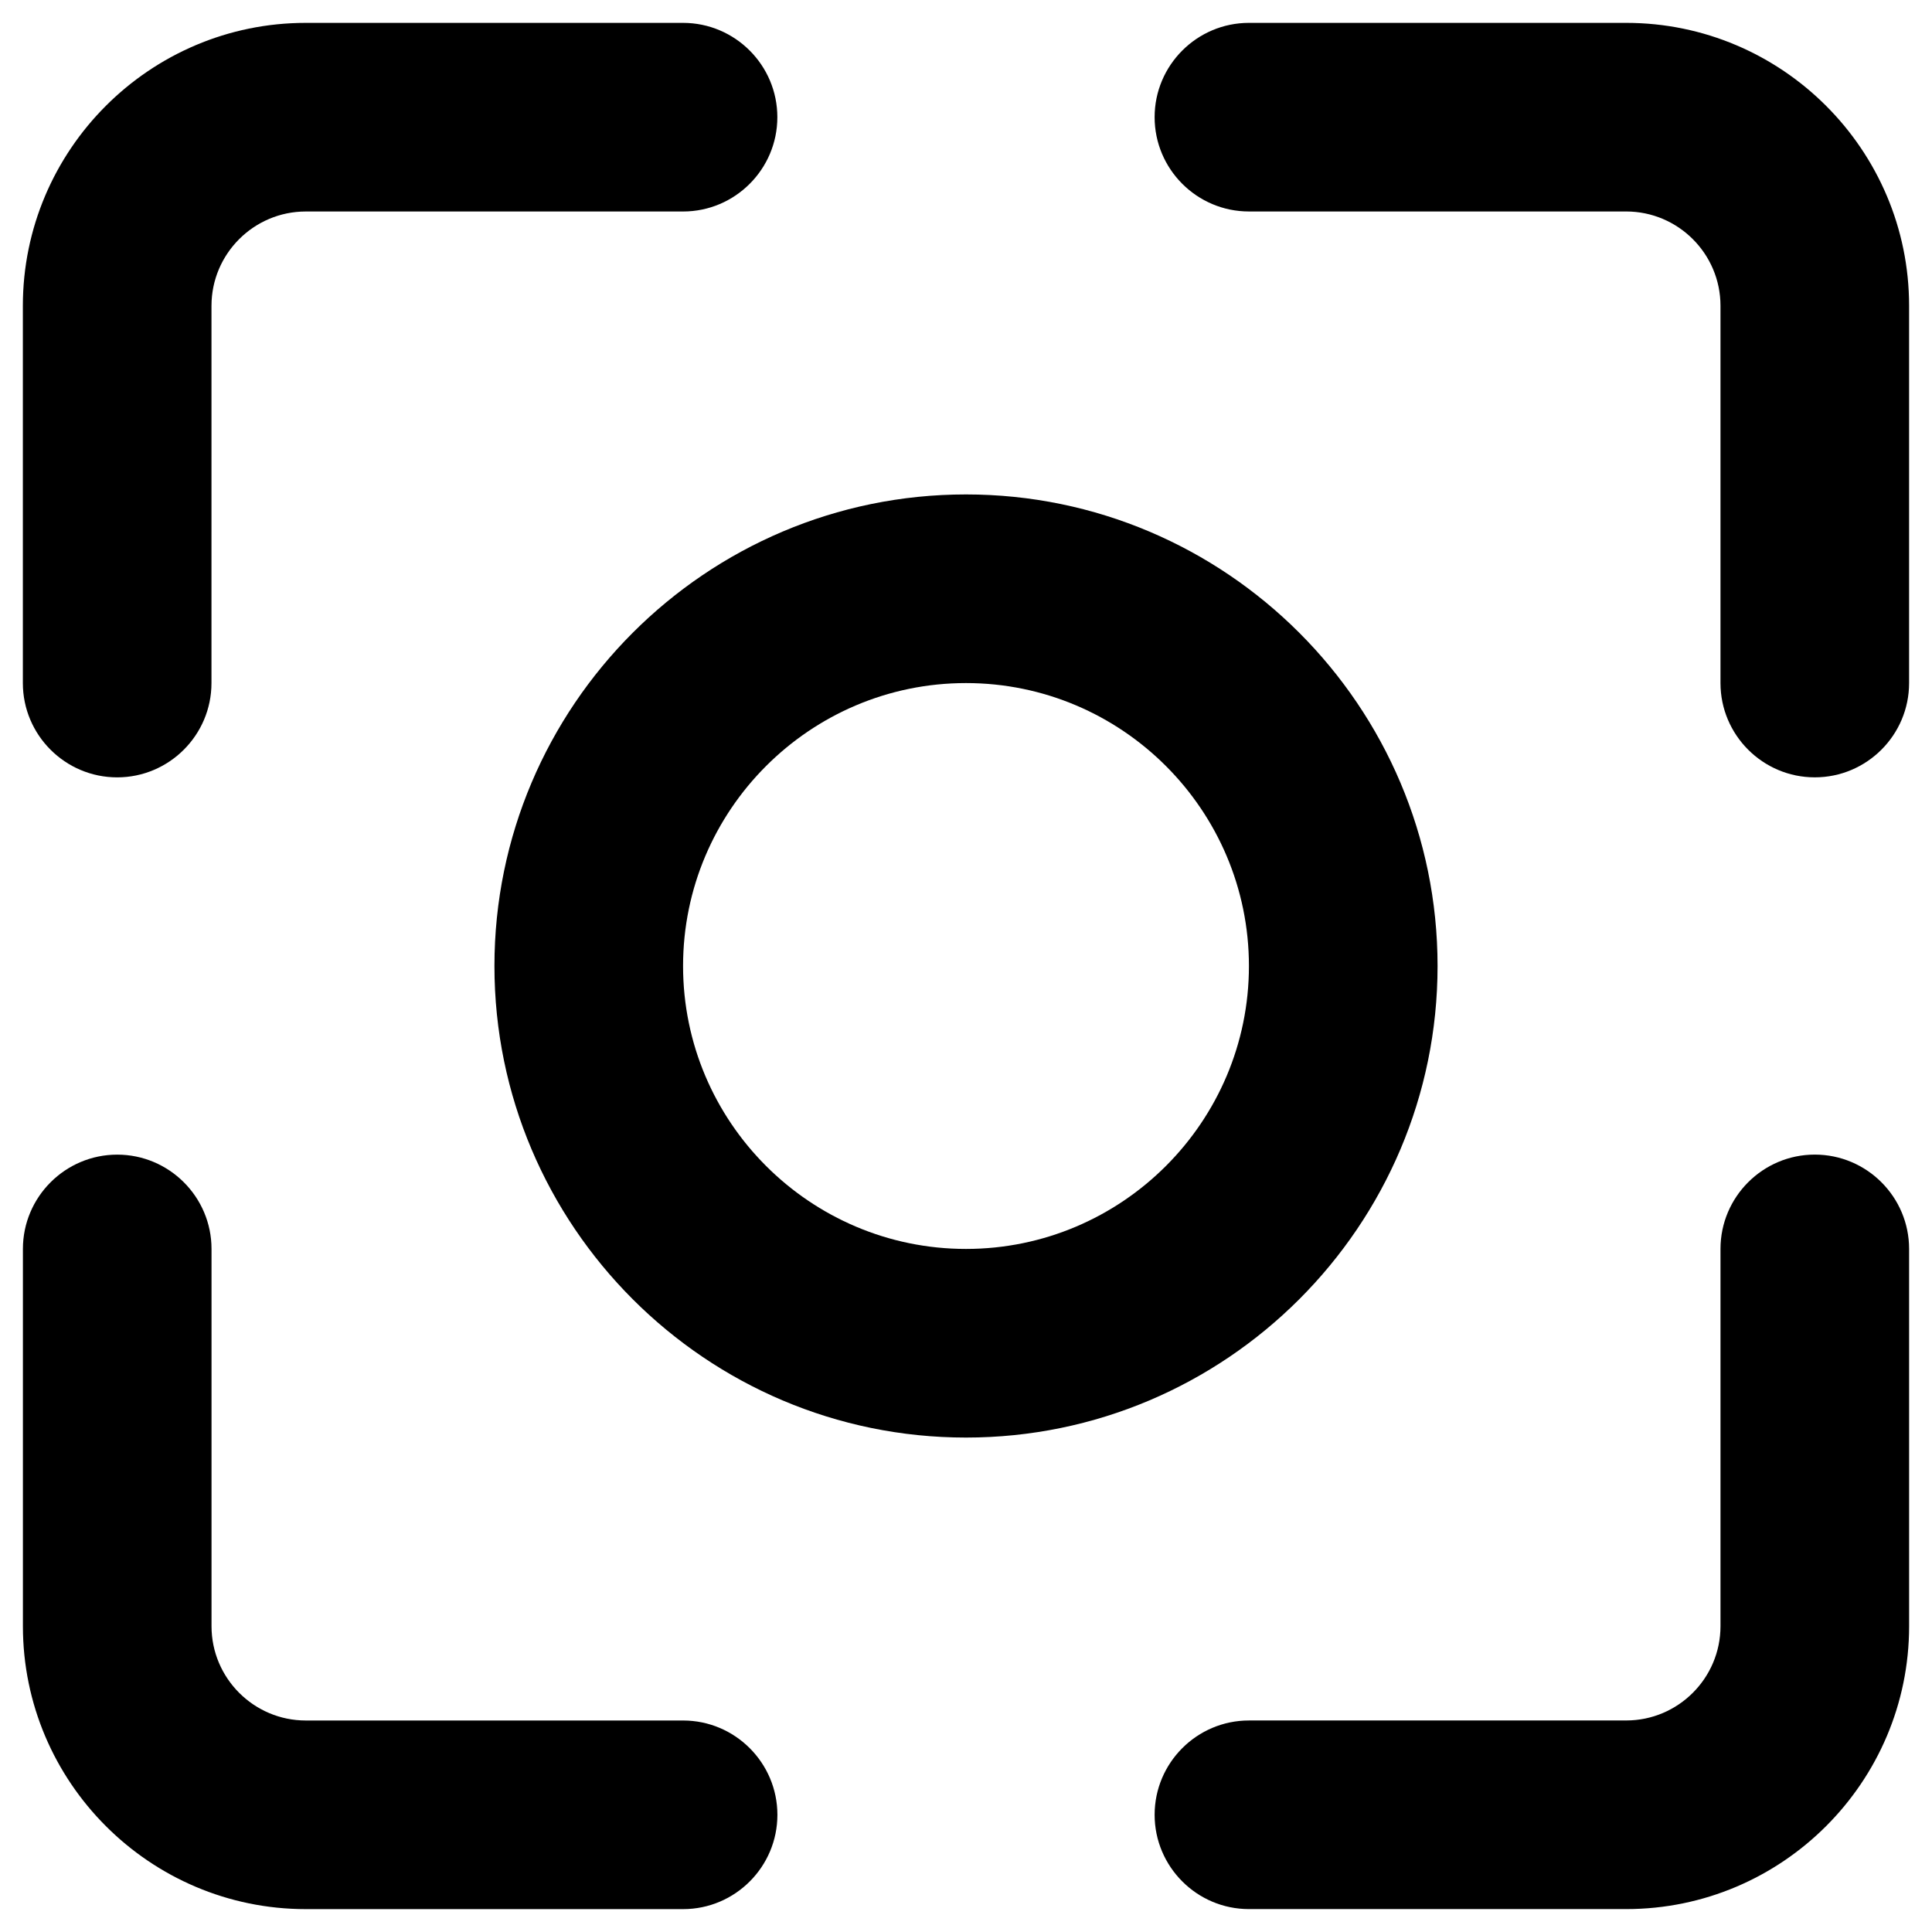
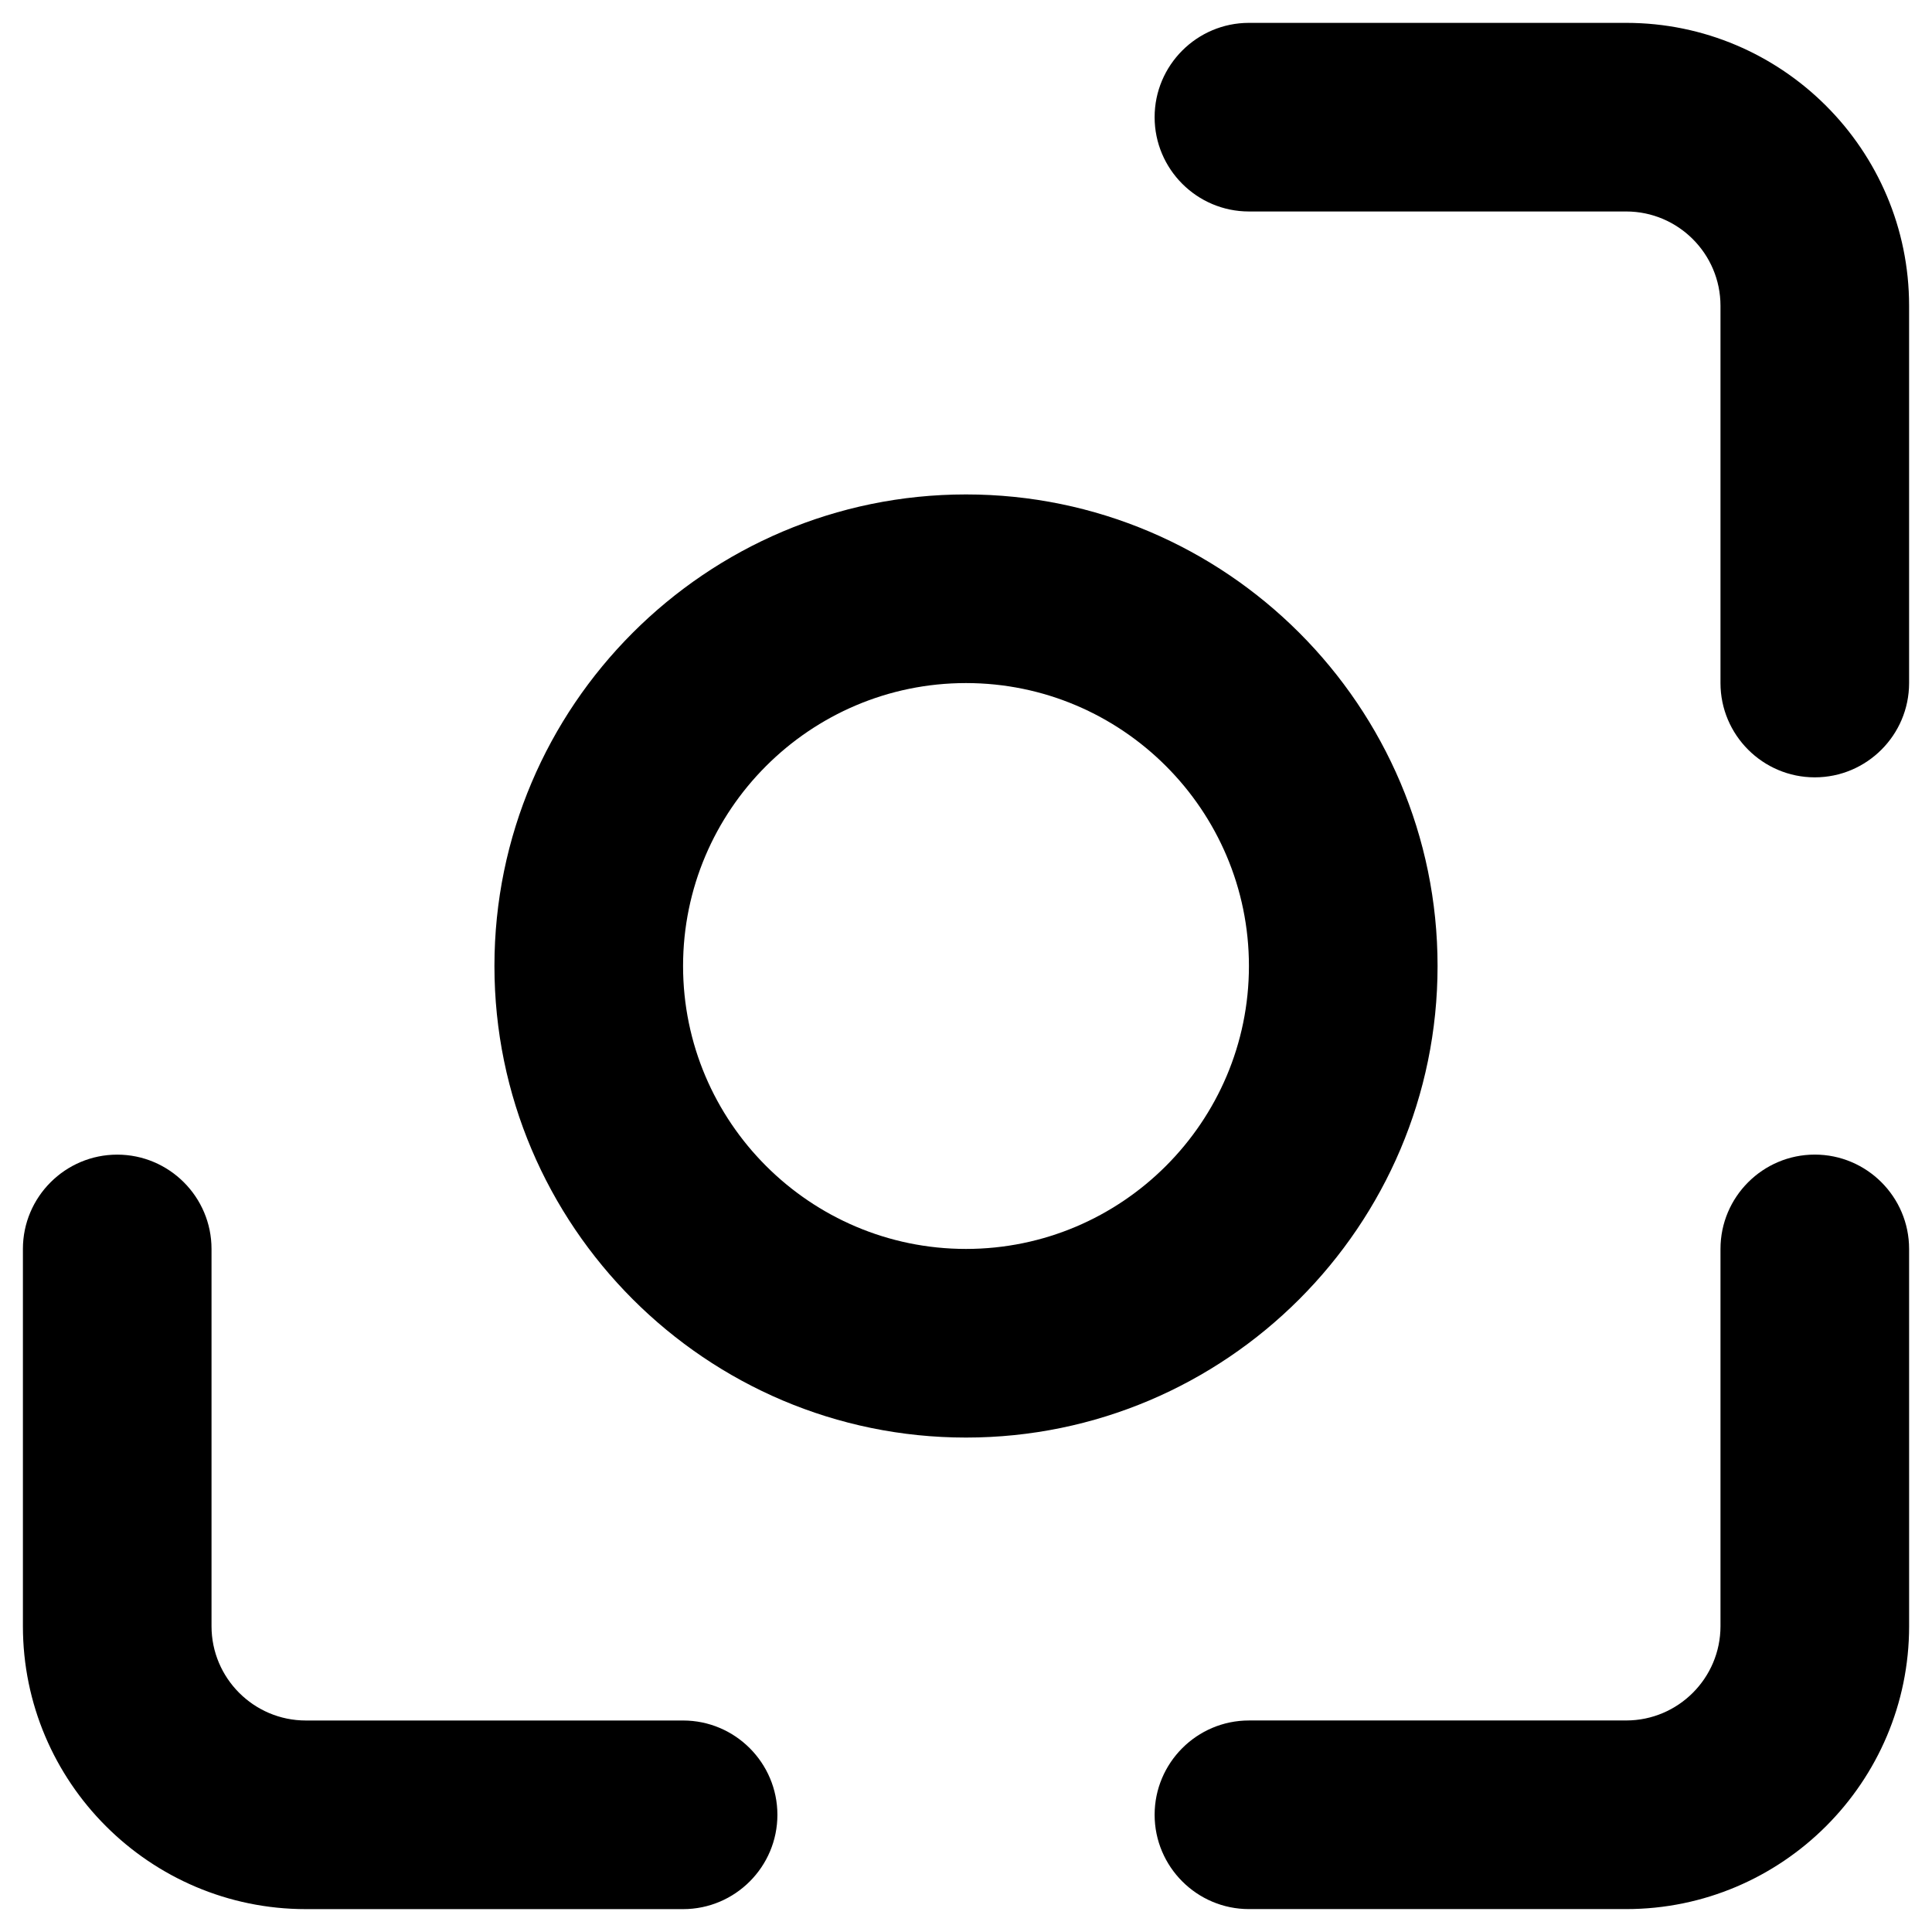
<svg xmlns="http://www.w3.org/2000/svg" fill="#000000" width="800px" height="800px" version="1.1" viewBox="144 144 512 512">
  <g>
-     <path d="m175.05 350.01c13.777 0 24.992-11.219 24.992-24.992l0.004-99.977c0-13.777 11.219-24.992 24.992-24.992h99.977c13.777 0 24.992-11.219 24.992-24.992 0-13.777-11.219-24.996-24.996-24.996h-99.973c-41.328 0-74.98 33.652-74.98 74.98v99.977c0 13.773 11.219 24.992 24.992 24.992z" />
    <path d="m574.95 150.06h-99.973c-13.777 0-24.992 11.219-24.992 24.992 0 13.777 11.219 24.992 24.992 24.992h99.977c13.777 0 24.992 11.219 24.992 24.992v99.977c0 13.777 11.219 24.992 24.992 24.992 13.777 0 24.992-11.219 24.992-24.992v-99.973c0-41.328-33.652-74.98-74.98-74.98z" />
    <path d="m325.02 599.95h-99.973c-13.777 0-24.992-11.219-24.992-24.992v-99.977c0-13.777-11.219-24.992-24.992-24.992-13.777 0-24.992 11.219-24.992 24.992v99.977c0 41.328 33.652 74.98 74.98 74.98h99.977c13.777 0 24.992-11.219 24.992-24.992-0.004-13.781-11.223-24.996-25-24.996z" />
    <path d="m624.94 449.98c-13.777 0-24.992 11.219-24.992 24.992v99.977c0 13.777-11.219 24.992-24.992 24.992l-99.977 0.004c-13.777 0-24.992 11.219-24.992 24.992 0 13.777 11.219 24.992 24.992 24.992h99.977c41.328 0 74.98-33.652 74.98-74.98l-0.004-99.973c0-13.777-11.215-24.996-24.992-24.996z" />
    <path d="m524.97 400c0-68.879-56.09-124.97-124.97-124.97s-124.97 56.09-124.97 124.97 56.09 124.97 124.97 124.97 124.97-56.09 124.97-124.97zm-124.97 74.98c-41.328 0-74.98-33.652-74.98-74.98s33.652-74.98 74.98-74.98 74.98 33.652 74.98 74.98-33.652 74.98-74.98 74.98z" />
  </g>
</svg>